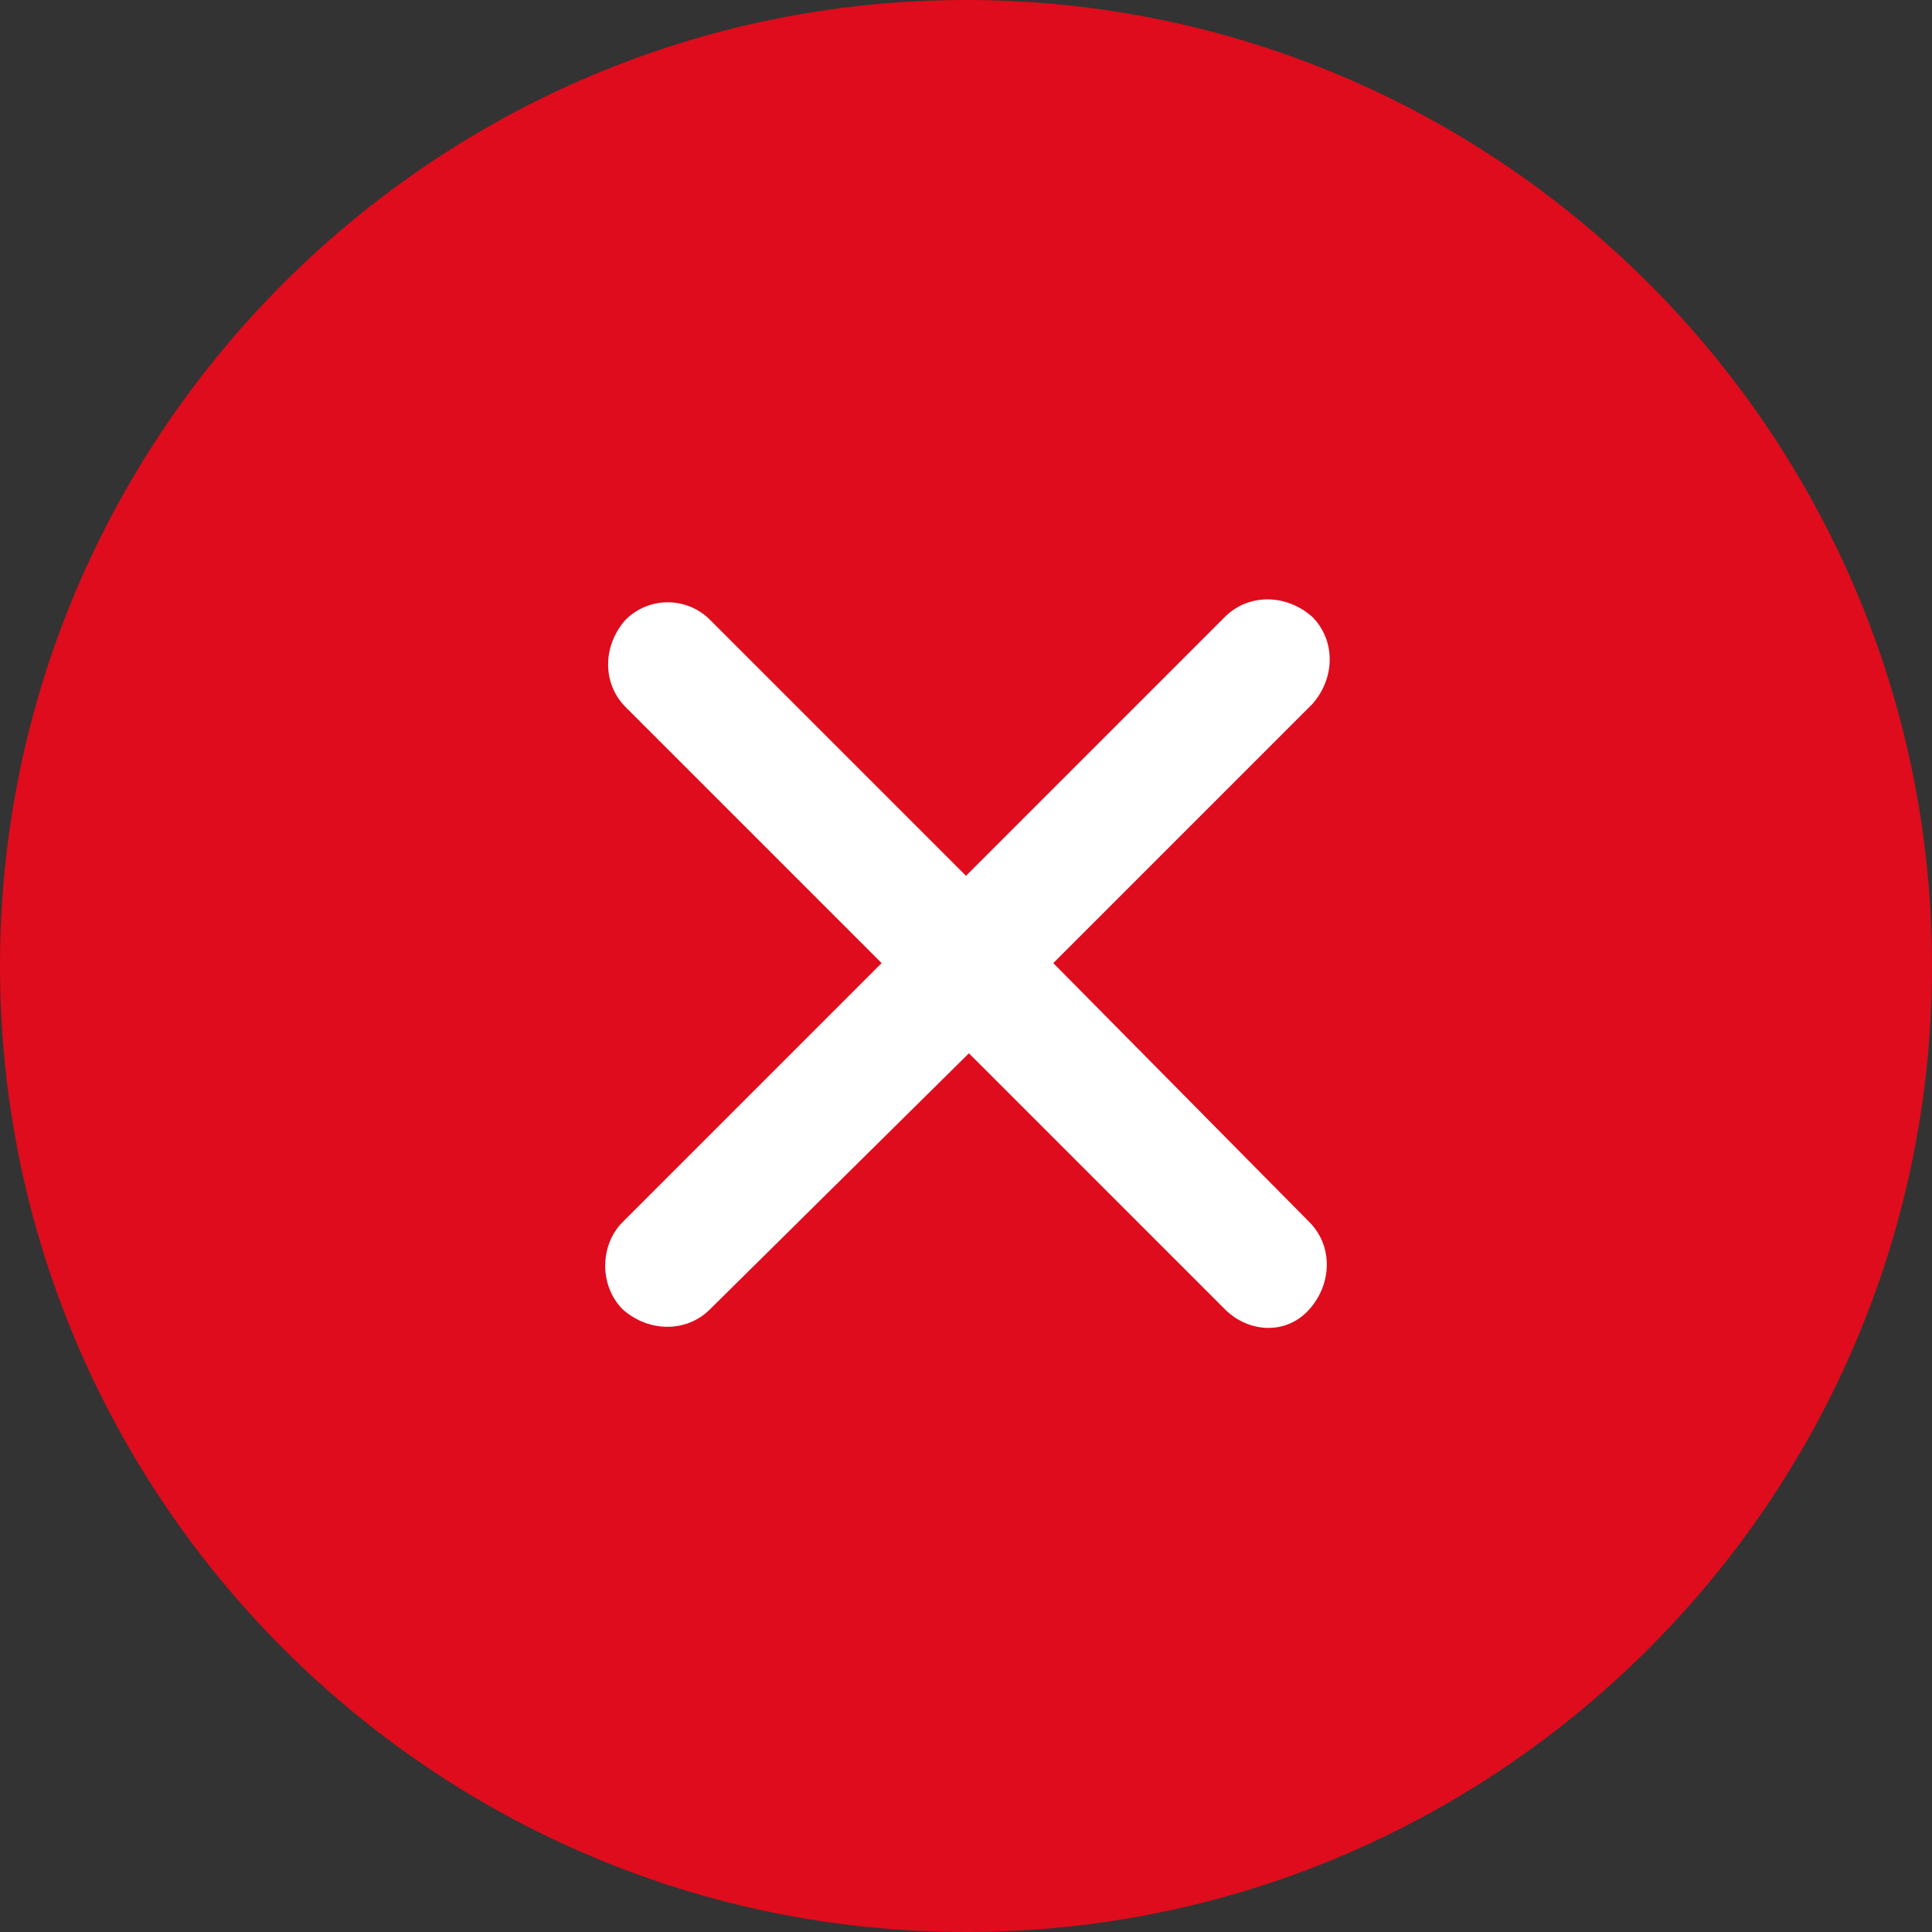
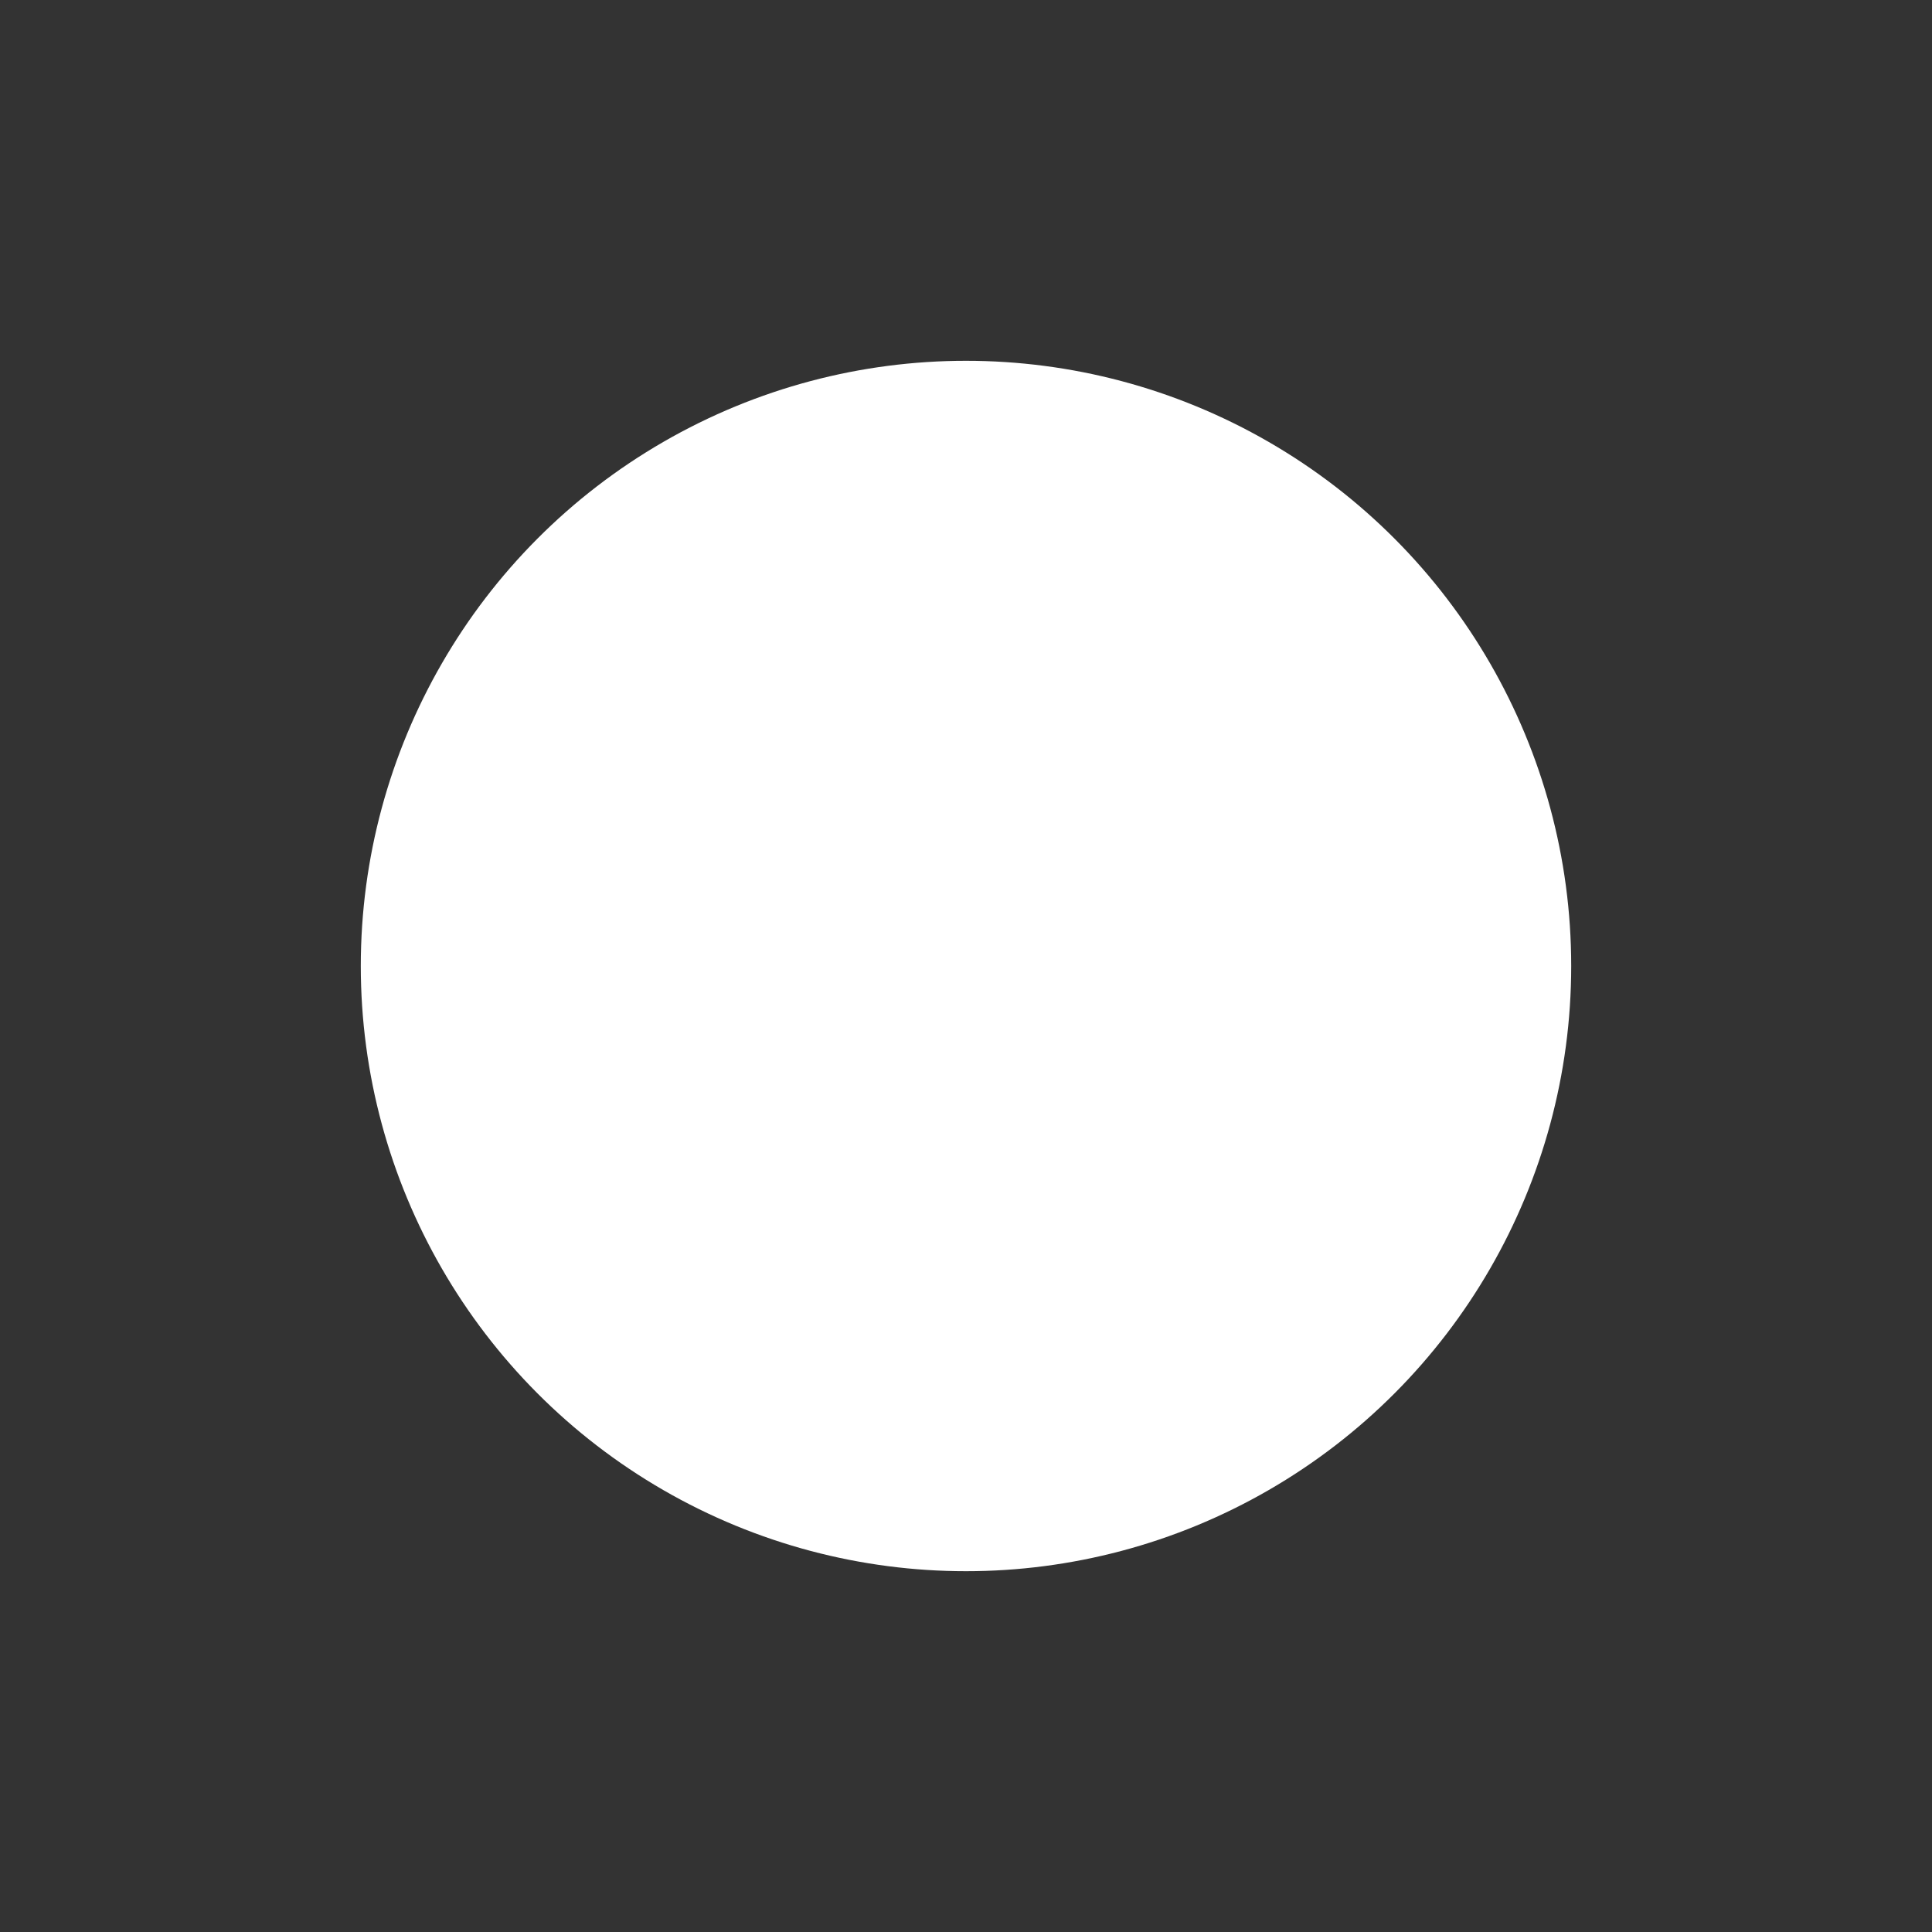
<svg xmlns="http://www.w3.org/2000/svg" version="1.1" id="spiral" x="0px" y="0px" viewBox="0 0 66.4 66.4" style="enable-background:new 0 0 66.4 66.4;" xml:space="preserve">
  <rect x="0" y="0" width="66.4" height="66.4" fill="#333333" stroke="none" />
  <style type="text/css">
	.st0{fill:#FFFFFF;}
	.st1{fill-rule:evenodd;clip-rule:evenodd;}
</style>
  <circle class="st0" cx="33.2" cy="33.2" r="20.8" />
  <g id="Page-1">
    <g id="Icon-Set-Filled">
-       <path fill="#de0c1c" id="cross-circle" class="st1" d="M45,42c0.8,0.8,0.8,2.1,0,3s-2.1,0.8-2.9,0l-8.8-8.8L24.4,45c-0.8,0.8-2.1,0.8-3,0    c-0.8-0.8-0.8-2.2,0-3l8.9-8.9l-8.8-8.8c-0.8-0.8-0.8-2.1,0-3c0.8-0.8,2.1-0.8,2.9,0l8.8,8.8l8.9-8.9c0.8-0.8,2.1-0.8,3,0    c0.8,0.8,0.8,2.1,0,3l-8.9,8.9L45,42C45,42,45,42,45,42z M33.2,0C14.9,0,0,14.9,0,33.2s14.9,33.2,33.2,33.2s33.2-14.9,33.2-33.2    S51.5,0,33.2,0L33.2,0z" />
-     </g>
+       </g>
  </g>
</svg>